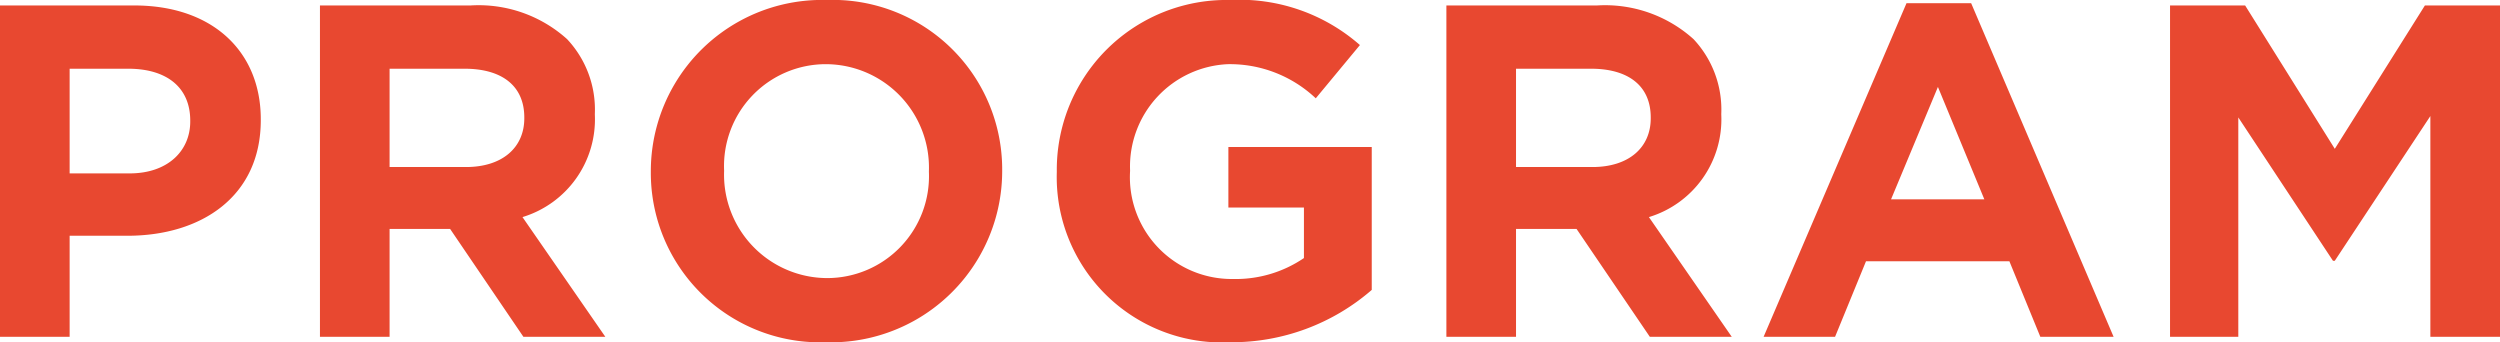
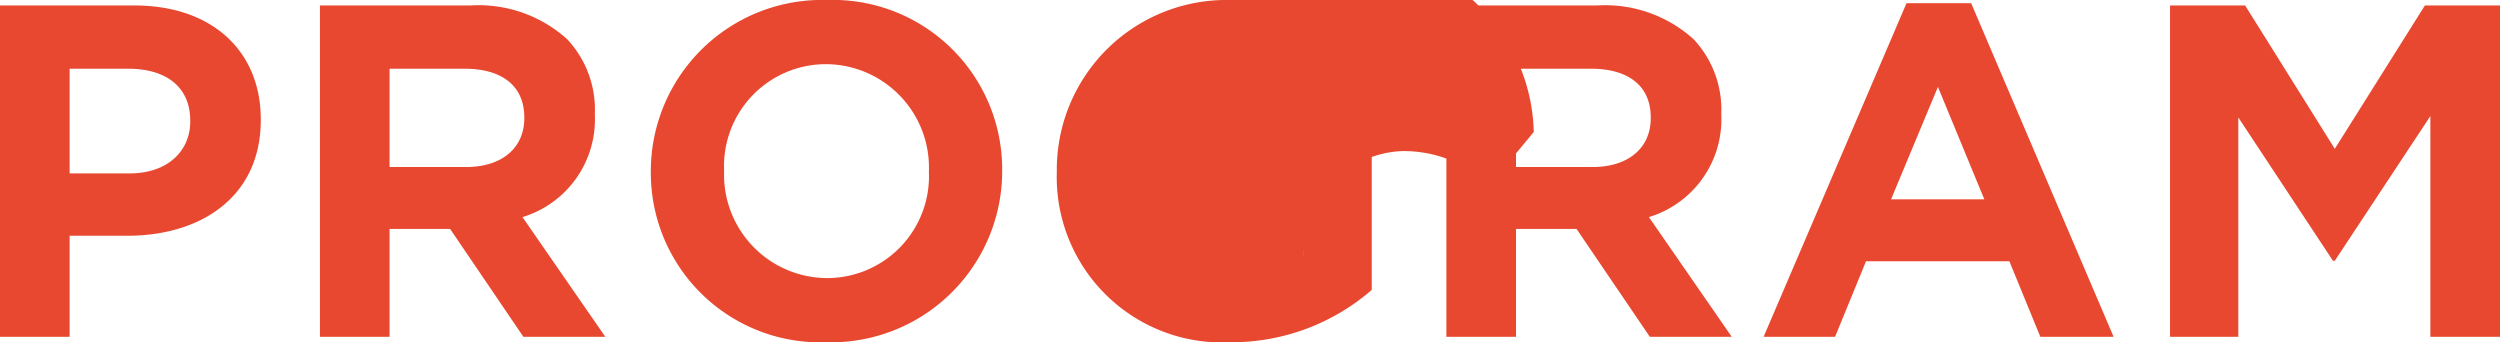
<svg xmlns="http://www.w3.org/2000/svg" width="109.86" height="15.04">
-   <path data-name="パス 13940" d="M0 14.8h3.06v-4.44H5.6c3.24 0 5.86-1.72 5.86-5.08v-.04c0-2.96-2.1-5-5.56-5H0Zm3.06-7.18v-4.6h2.58c1.66 0 2.72.8 2.72 2.28v.04c0 1.3-1 2.28-2.66 2.28Zm11 7.18h3.06v-4.74h2.66L23 14.8h3.6l-3.64-5.26a4.488 4.488 0 0 0 3.18-4.5V5a4.518 4.518 0 0 0-1.22-3.28A5.805 5.805 0 0 0 20.68.24h-6.62Zm3.06-7.46V3.02h3.3c1.62 0 2.62.74 2.62 2.14v.04c0 1.28-.96 2.14-2.56 2.14Zm19.18 7.7a7.525 7.525 0 0 0 7.74-7.52v-.04A7.446 7.446 0 0 0 36.34 0a7.525 7.525 0 0 0-7.74 7.52v.04a7.446 7.446 0 0 0 7.7 7.48Zm.04-2.82a4.544 4.544 0 0 1-4.52-4.7v-.04a4.477 4.477 0 0 1 4.48-4.66 4.544 4.544 0 0 1 4.52 4.7v.04a4.477 4.477 0 0 1-4.48 4.66Zm17.74 2.82a9.387 9.387 0 0 0 6.2-2.3V6.46h-6.3v2.66h3.32v2.22a5.326 5.326 0 0 1-3.12.92 4.473 4.473 0 0 1-4.52-4.74v-.04a4.5 4.5 0 0 1 4.3-4.66 5.5 5.5 0 0 1 3.86 1.5l1.94-2.34A8.016 8.016 0 0 0 54.06 0a7.459 7.459 0 0 0-7.62 7.52v.04a7.269 7.269 0 0 0 7.64 7.48Zm9.48-.24h3.06v-4.74h2.66l3.22 4.74h3.6l-3.64-5.26a4.488 4.488 0 0 0 3.18-4.5V5a4.518 4.518 0 0 0-1.22-3.28A5.805 5.805 0 0 0 70.18.24h-6.62Zm3.06-7.46V3.02h3.3c1.62 0 2.62.74 2.62 2.14v.04c0 1.28-.96 2.14-2.56 2.14ZM77.5 14.8h3.14L82 11.48h6.3l1.36 3.32h3.22L86.62.14h-2.84Zm5.6-6.04 2.06-4.94 2.04 4.94Zm12.26 6.04h3V5.16l4.16 6.3h.08l4.2-6.36v9.7h3.06V.24h-3.3l-3.96 6.3-3.94-6.3h-3.3Z" fill="#e84830" />
+   <path data-name="パス 13940" d="M0 14.8h3.06v-4.44H5.6c3.24 0 5.86-1.72 5.86-5.08v-.04c0-2.96-2.1-5-5.56-5H0Zm3.06-7.18v-4.6h2.58c1.66 0 2.72.8 2.72 2.28v.04c0 1.3-1 2.28-2.66 2.28Zm11 7.18h3.06v-4.74h2.66L23 14.8h3.6l-3.64-5.26a4.488 4.488 0 0 0 3.18-4.5V5a4.518 4.518 0 0 0-1.22-3.28A5.805 5.805 0 0 0 20.68.24h-6.62Zm3.06-7.46V3.02h3.3c1.62 0 2.62.74 2.62 2.14v.04c0 1.28-.96 2.14-2.56 2.14Zm19.18 7.7a7.525 7.525 0 0 0 7.74-7.52v-.04A7.446 7.446 0 0 0 36.34 0a7.525 7.525 0 0 0-7.74 7.52v.04a7.446 7.446 0 0 0 7.7 7.48Zm.04-2.82a4.544 4.544 0 0 1-4.52-4.7v-.04a4.477 4.477 0 0 1 4.48-4.66 4.544 4.544 0 0 1 4.52 4.7v.04a4.477 4.477 0 0 1-4.48 4.66Zm17.74 2.82a9.387 9.387 0 0 0 6.2-2.3V6.46h-6.3v2.66h3.32v2.22v-.04a4.5 4.5 0 0 1 4.3-4.66 5.5 5.5 0 0 1 3.86 1.5l1.94-2.34A8.016 8.016 0 0 0 54.06 0a7.459 7.459 0 0 0-7.62 7.52v.04a7.269 7.269 0 0 0 7.64 7.48Zm9.48-.24h3.06v-4.74h2.66l3.22 4.74h3.6l-3.64-5.26a4.488 4.488 0 0 0 3.18-4.5V5a4.518 4.518 0 0 0-1.22-3.28A5.805 5.805 0 0 0 70.18.24h-6.62Zm3.06-7.46V3.02h3.3c1.62 0 2.62.74 2.62 2.14v.04c0 1.28-.96 2.14-2.56 2.14ZM77.5 14.8h3.14L82 11.48h6.3l1.36 3.32h3.22L86.62.14h-2.84Zm5.6-6.04 2.06-4.94 2.04 4.94Zm12.26 6.04h3V5.16l4.16 6.3h.08l4.2-6.36v9.7h3.06V.24h-3.3l-3.96 6.3-3.94-6.3h-3.3Z" fill="#e84830" />
</svg>